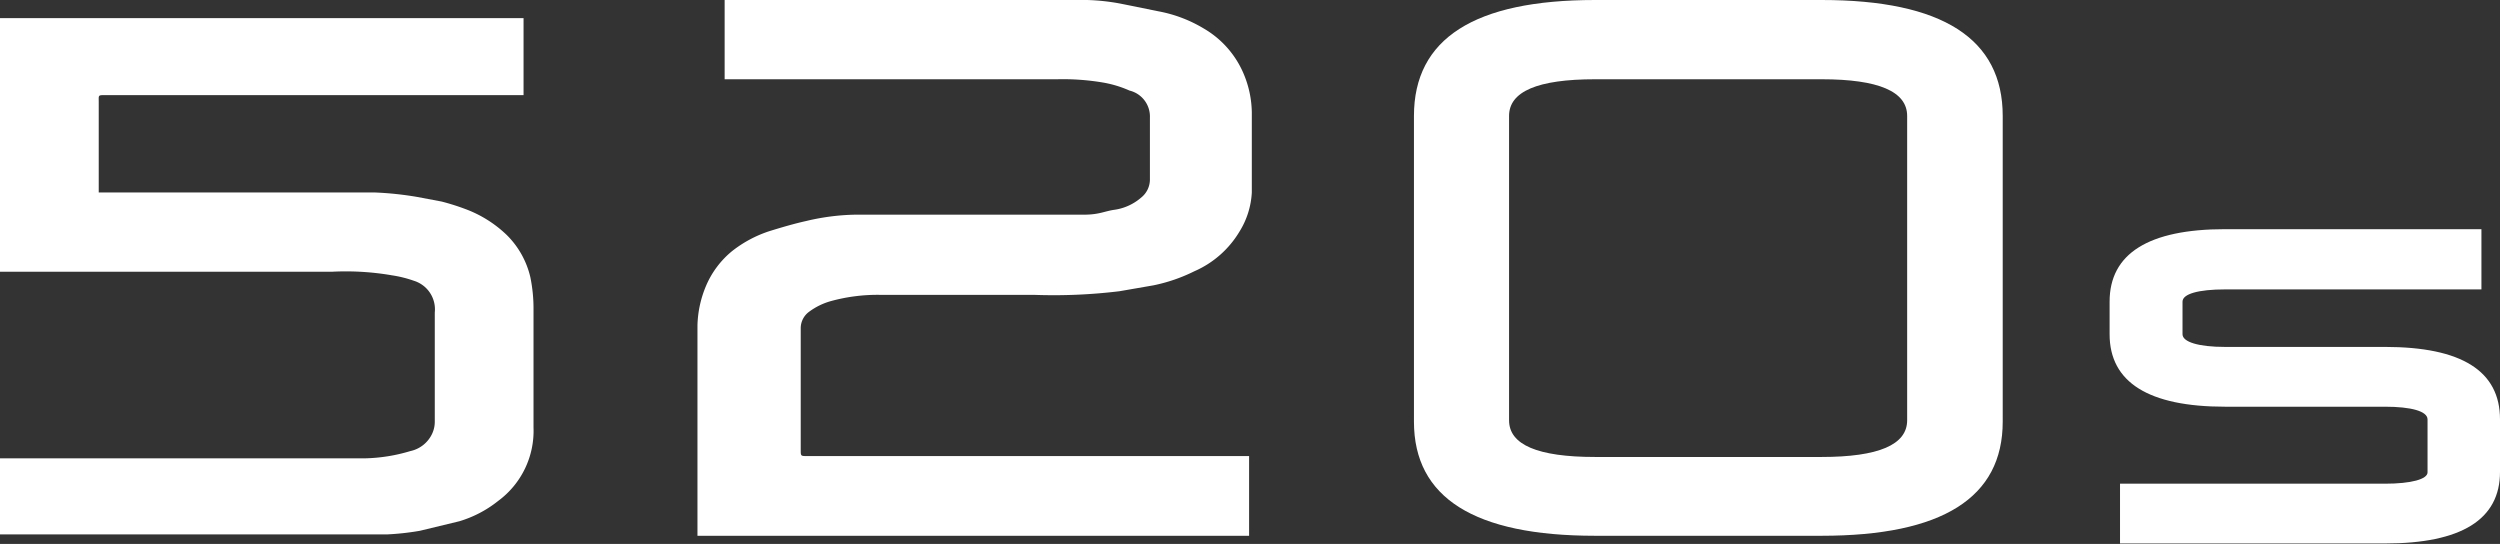
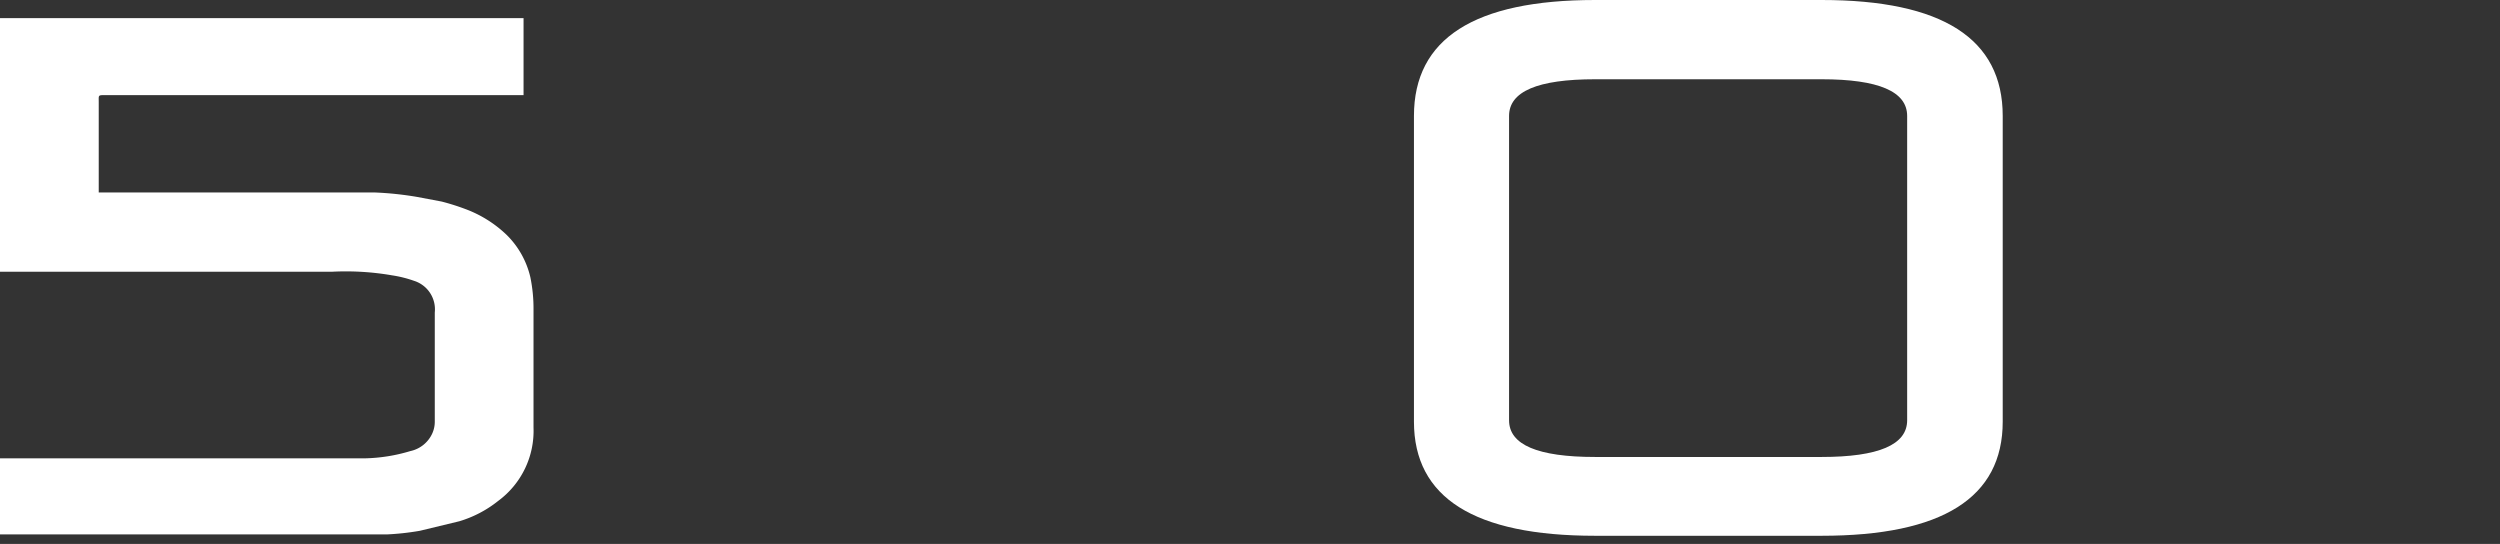
<svg xmlns="http://www.w3.org/2000/svg" viewBox="0 0 55.2 12.01">
  <rect x="0" y="0" width="55.2" height="12.01" fill="#333333" stroke="none" />
  <defs>
    <style>.cls-1{fill:#fff;}</style>
  </defs>
  <title>Asset 27</title>
  <g id="Layer_2" data-name="Layer 2">
    <g id="Layer_2-2" data-name="Layer 2">
      <path class="cls-1" d="M40.22,0h-5q-4,0-4,2.56V9.31q0,2.52,4,2.52h5q4,0,4-2.52V2.56q0-2.56-4-2.56m1.89,9.28q0,.81-1.89.81h-5c-1.27,0-1.9-.27-1.9-.81V2.56c0-.54.63-.81,1.9-.81h5q1.89,0,1.89.81Z" />
      <path class="cls-1" d="M0,10.12H7.32c.25,0,.5,0,.74,0a3.73,3.73,0,0,0,1-.16.69.69,0,0,0,.48-.38A.63.63,0,0,0,9.6,9.3V6.9a.66.66,0,0,0-.46-.7,2.59,2.59,0,0,0-.48-.12A6,6,0,0,0,7.33,6H0V.4H11.56V2.1H2.33c-.17,0-.15,0-.15.15v2h6.1a7.3,7.3,0,0,1,.94.1l.53.1a5,5,0,0,1,.51.16,2.64,2.64,0,0,1,.92.57,1.92,1.92,0,0,1,.53.94,3.42,3.42,0,0,1,.07.71c0,.87,0,1.74,0,2.61A1.92,1.92,0,0,1,11,11.06a2.53,2.53,0,0,1-.86.45l-.87.21a5.82,5.82,0,0,1-.73.08c-.46,0-.93,0-1.4,0H0Z" />
-       <path class="cls-1" d="M27.58,10.07v1.76H15.4v-.11c0-1.52,0-3,0-4.54a2.39,2.39,0,0,1,.19-.87,2,2,0,0,1,.58-.77A2.67,2.67,0,0,1,17,5.1c.26-.08.53-.16.8-.22a5,5,0,0,1,1.08-.14l.61,0h3.44c.33,0,.65,0,1,0s.46-.08.69-.11a1.15,1.15,0,0,0,.58-.27.51.51,0,0,0,.19-.39c0-.46,0-.92,0-1.37A.59.59,0,0,0,24.94,2a2.45,2.45,0,0,0-.6-.18,5.32,5.32,0,0,0-1-.07H16V0h8a4.65,4.65,0,0,1,.74.08l.84.17a3,3,0,0,1,1,.38,2.1,2.1,0,0,1,.88,1,2.27,2.27,0,0,1,.18.85c0,.59,0,1.18,0,1.77a1.81,1.81,0,0,1-.27.86,2.17,2.17,0,0,1-1,.88,3.69,3.69,0,0,1-.9.31l-.75.13a12,12,0,0,1-1.9.08H19.41a3.88,3.88,0,0,0-1.07.14,1.47,1.47,0,0,0-.47.23.45.45,0,0,0-.19.36c0,.14,0,.29,0,.43V9.93c0,.14,0,.14.14.14h9.79Z" />
-       <path class="cls-1" d="M52.66,7.66H49.13c-.59,0-.94-.11-.94-.28V6.66c0-.17.35-.27.94-.27h5.66V5.06H49.13c-1.69,0-2.55.54-2.55,1.6v.72c0,1.06.86,1.6,2.55,1.6h3.53c.58,0,.94.1.94.28v1.17c0,.15-.36.25-.94.25H46.81V12h5.85c1.69,0,2.54-.53,2.54-1.58V9.26c0-1.07-.85-1.6-2.54-1.6" />
    </g>
  </g>
</svg>